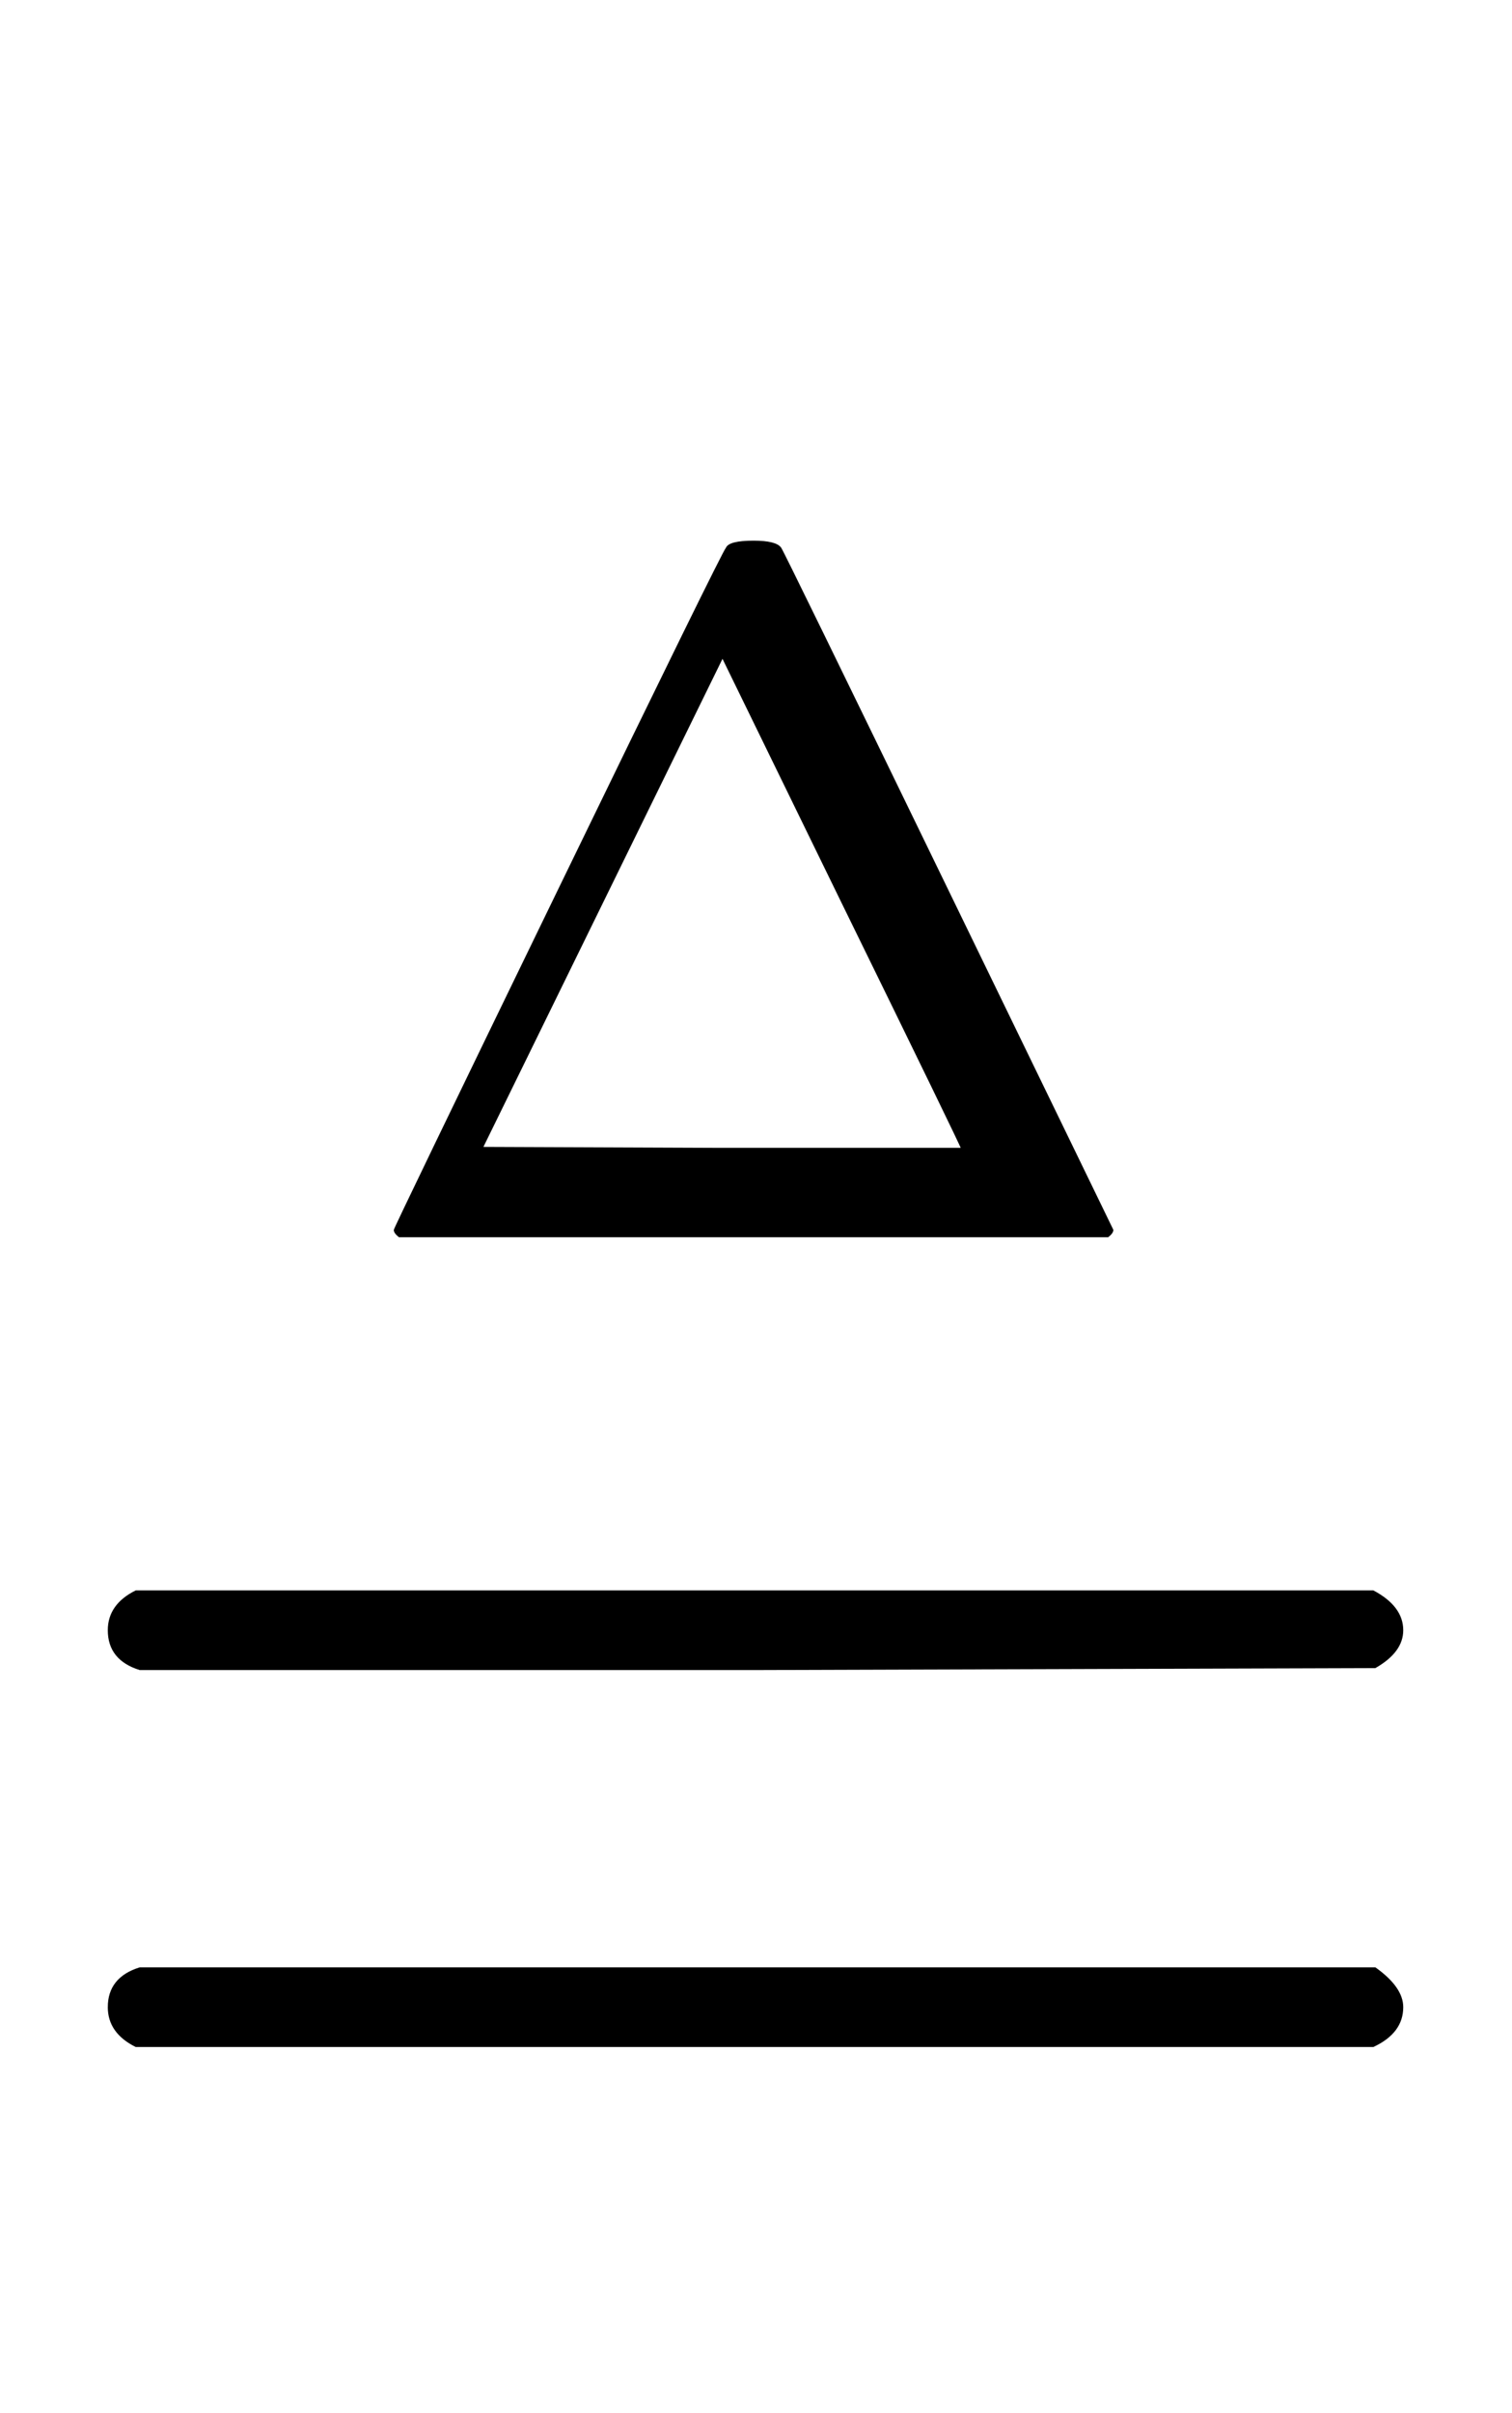
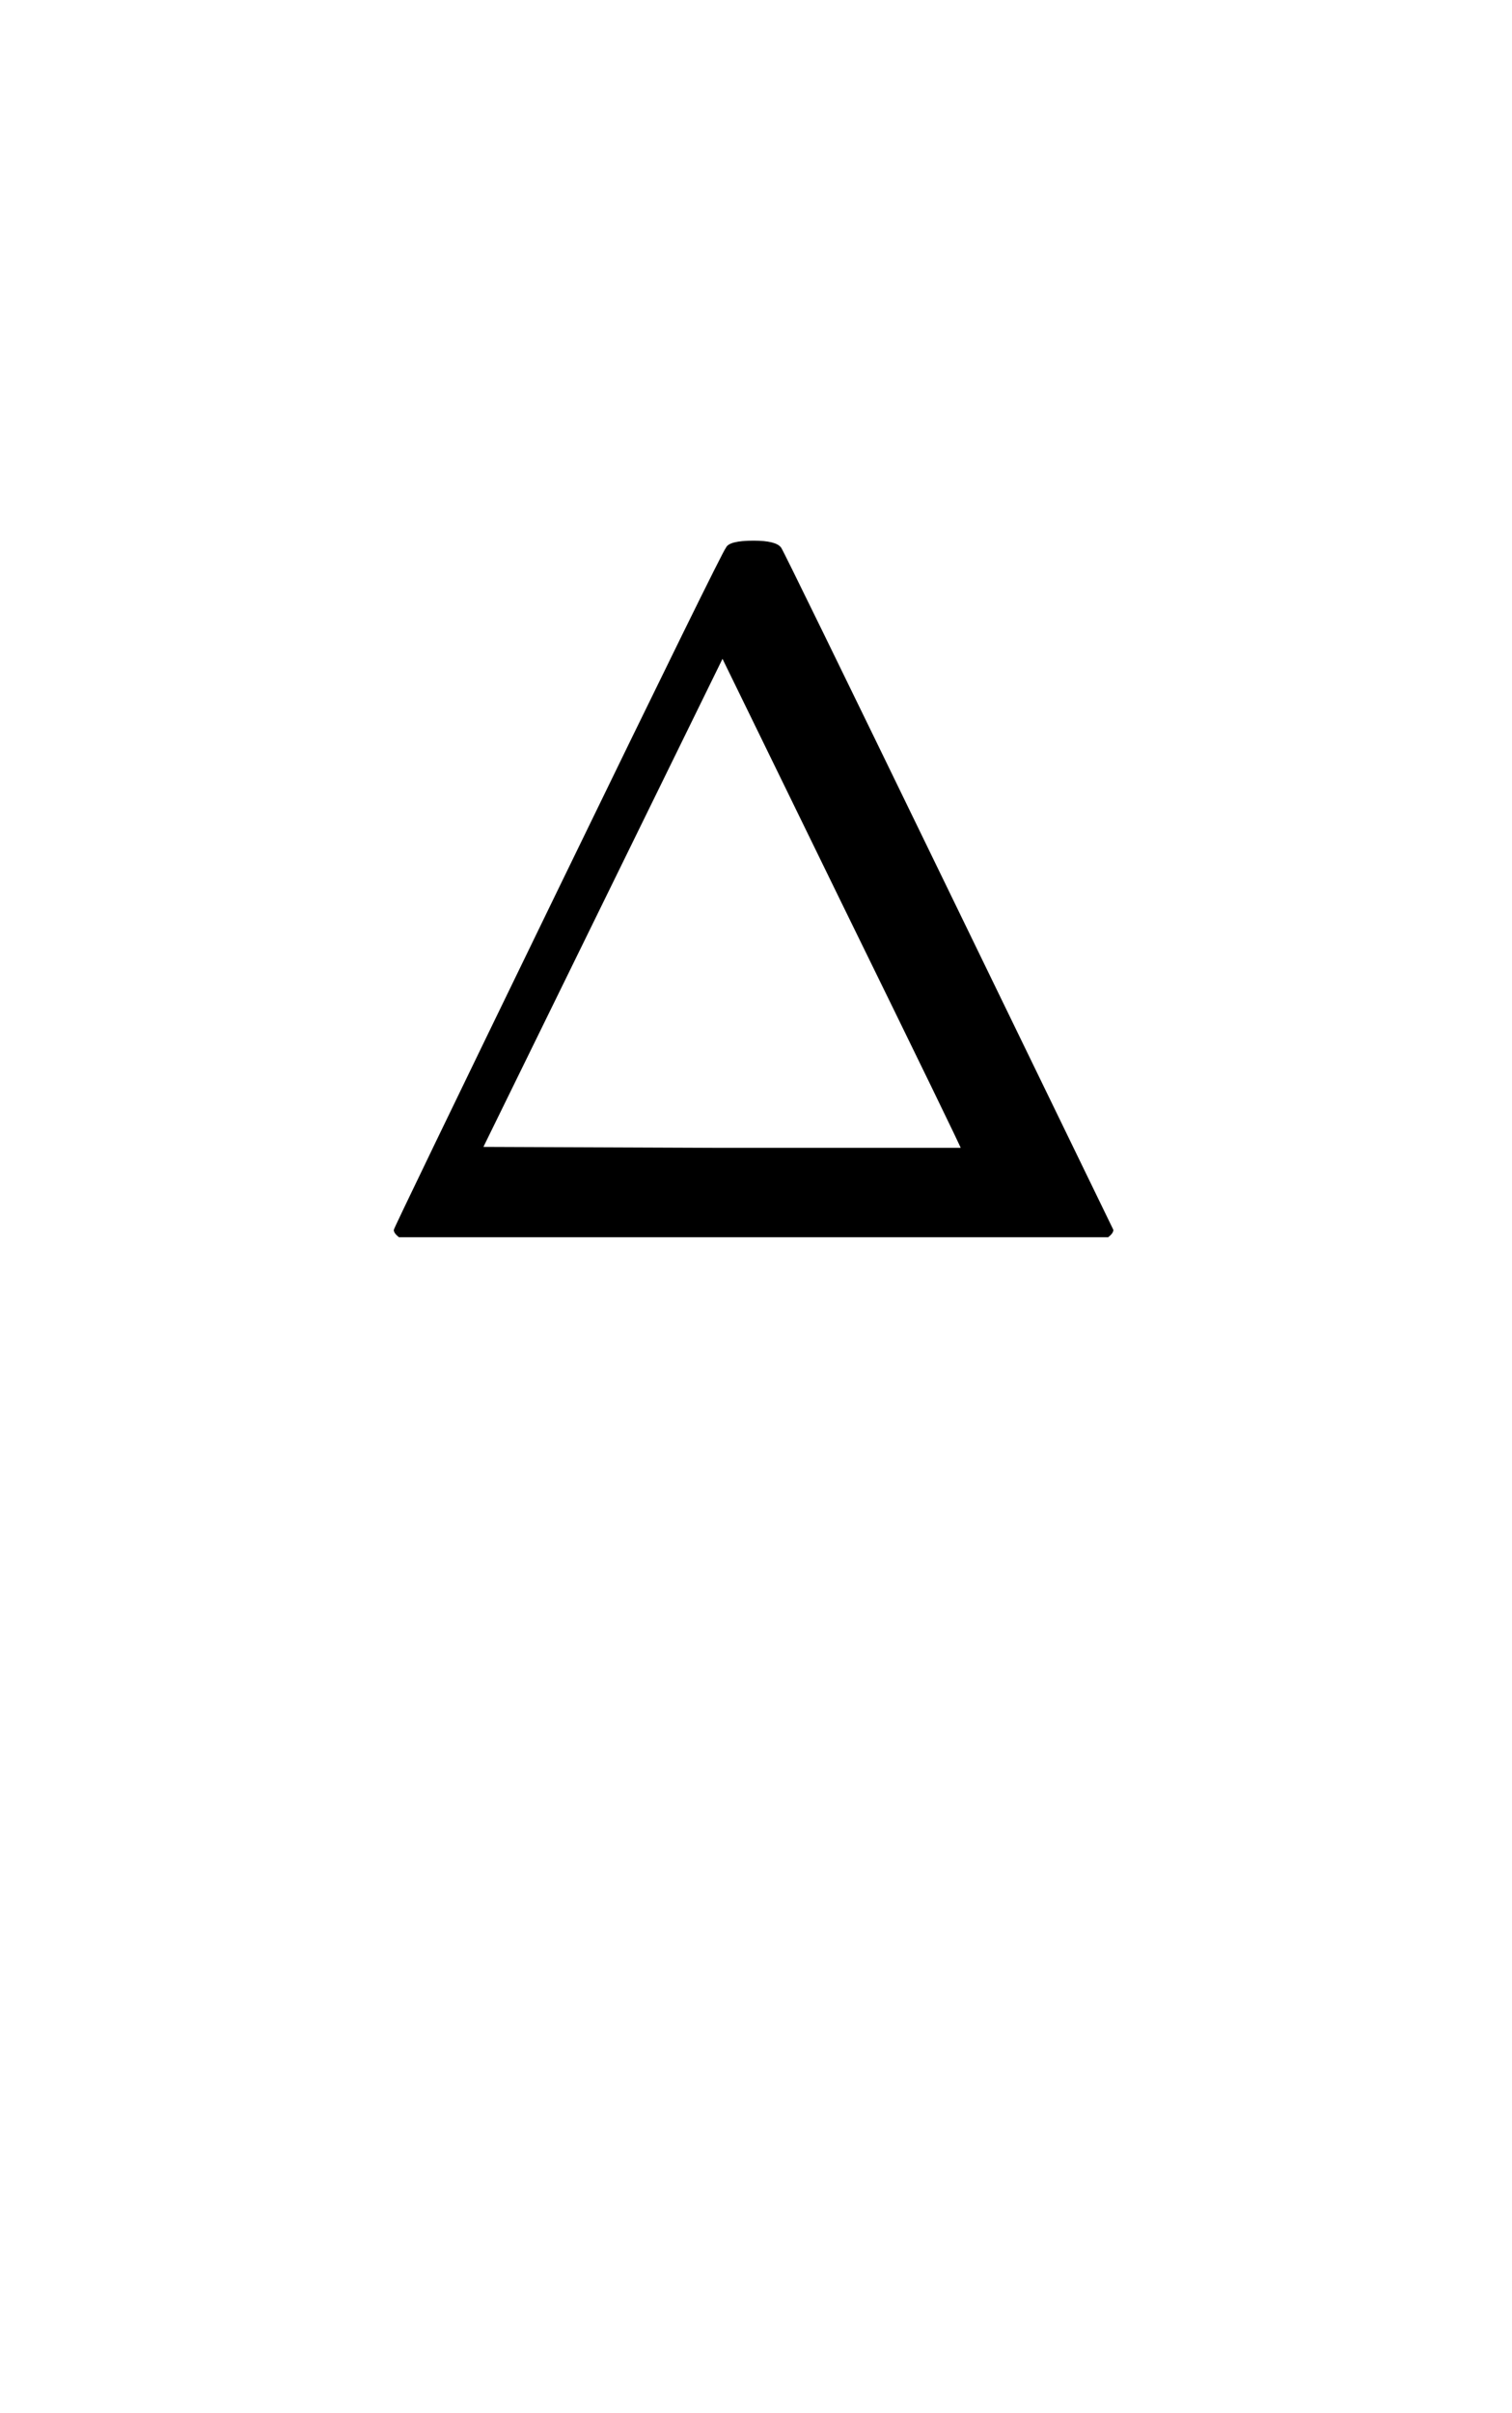
<svg xmlns="http://www.w3.org/2000/svg" xmlns:xlink="http://www.w3.org/1999/xlink" style="vertical-align:.307ex;margin-bottom:-.436ex" width="1.808ex" height="2.884ex" viewBox="0 -1186 778.5 1241.8">
  <defs>
-     <path id="a" stroke-width="1" d="M56 347q0 13 14 20h637q15-8 15-20 0-11-14-19l-318-1H72q-16 5-16 20zm0-194q0 15 16 20h636q14-10 14-20 0-13-15-20H70q-14 7-14 20z" />
    <path id="b" stroke-width="1" d="M51 0q-5 4-5 7 0 2 169 350t173 352q3 7 28 7 23 0 28-7 3-4 172-352T786 7q0-3-5-7H51zm456 344L384 596 137 92l246-1h247q0 2-123 253z" />
  </defs>
  <g fill="currentColor" stroke="currentColor" stroke-width="0" transform="scale(1 -1)">
    <use xlink:href="#a" />
    <use y="-953" transform="matrix(.5 0 0 .5 180 1026)" xlink:href="#b" />
  </g>
</svg>